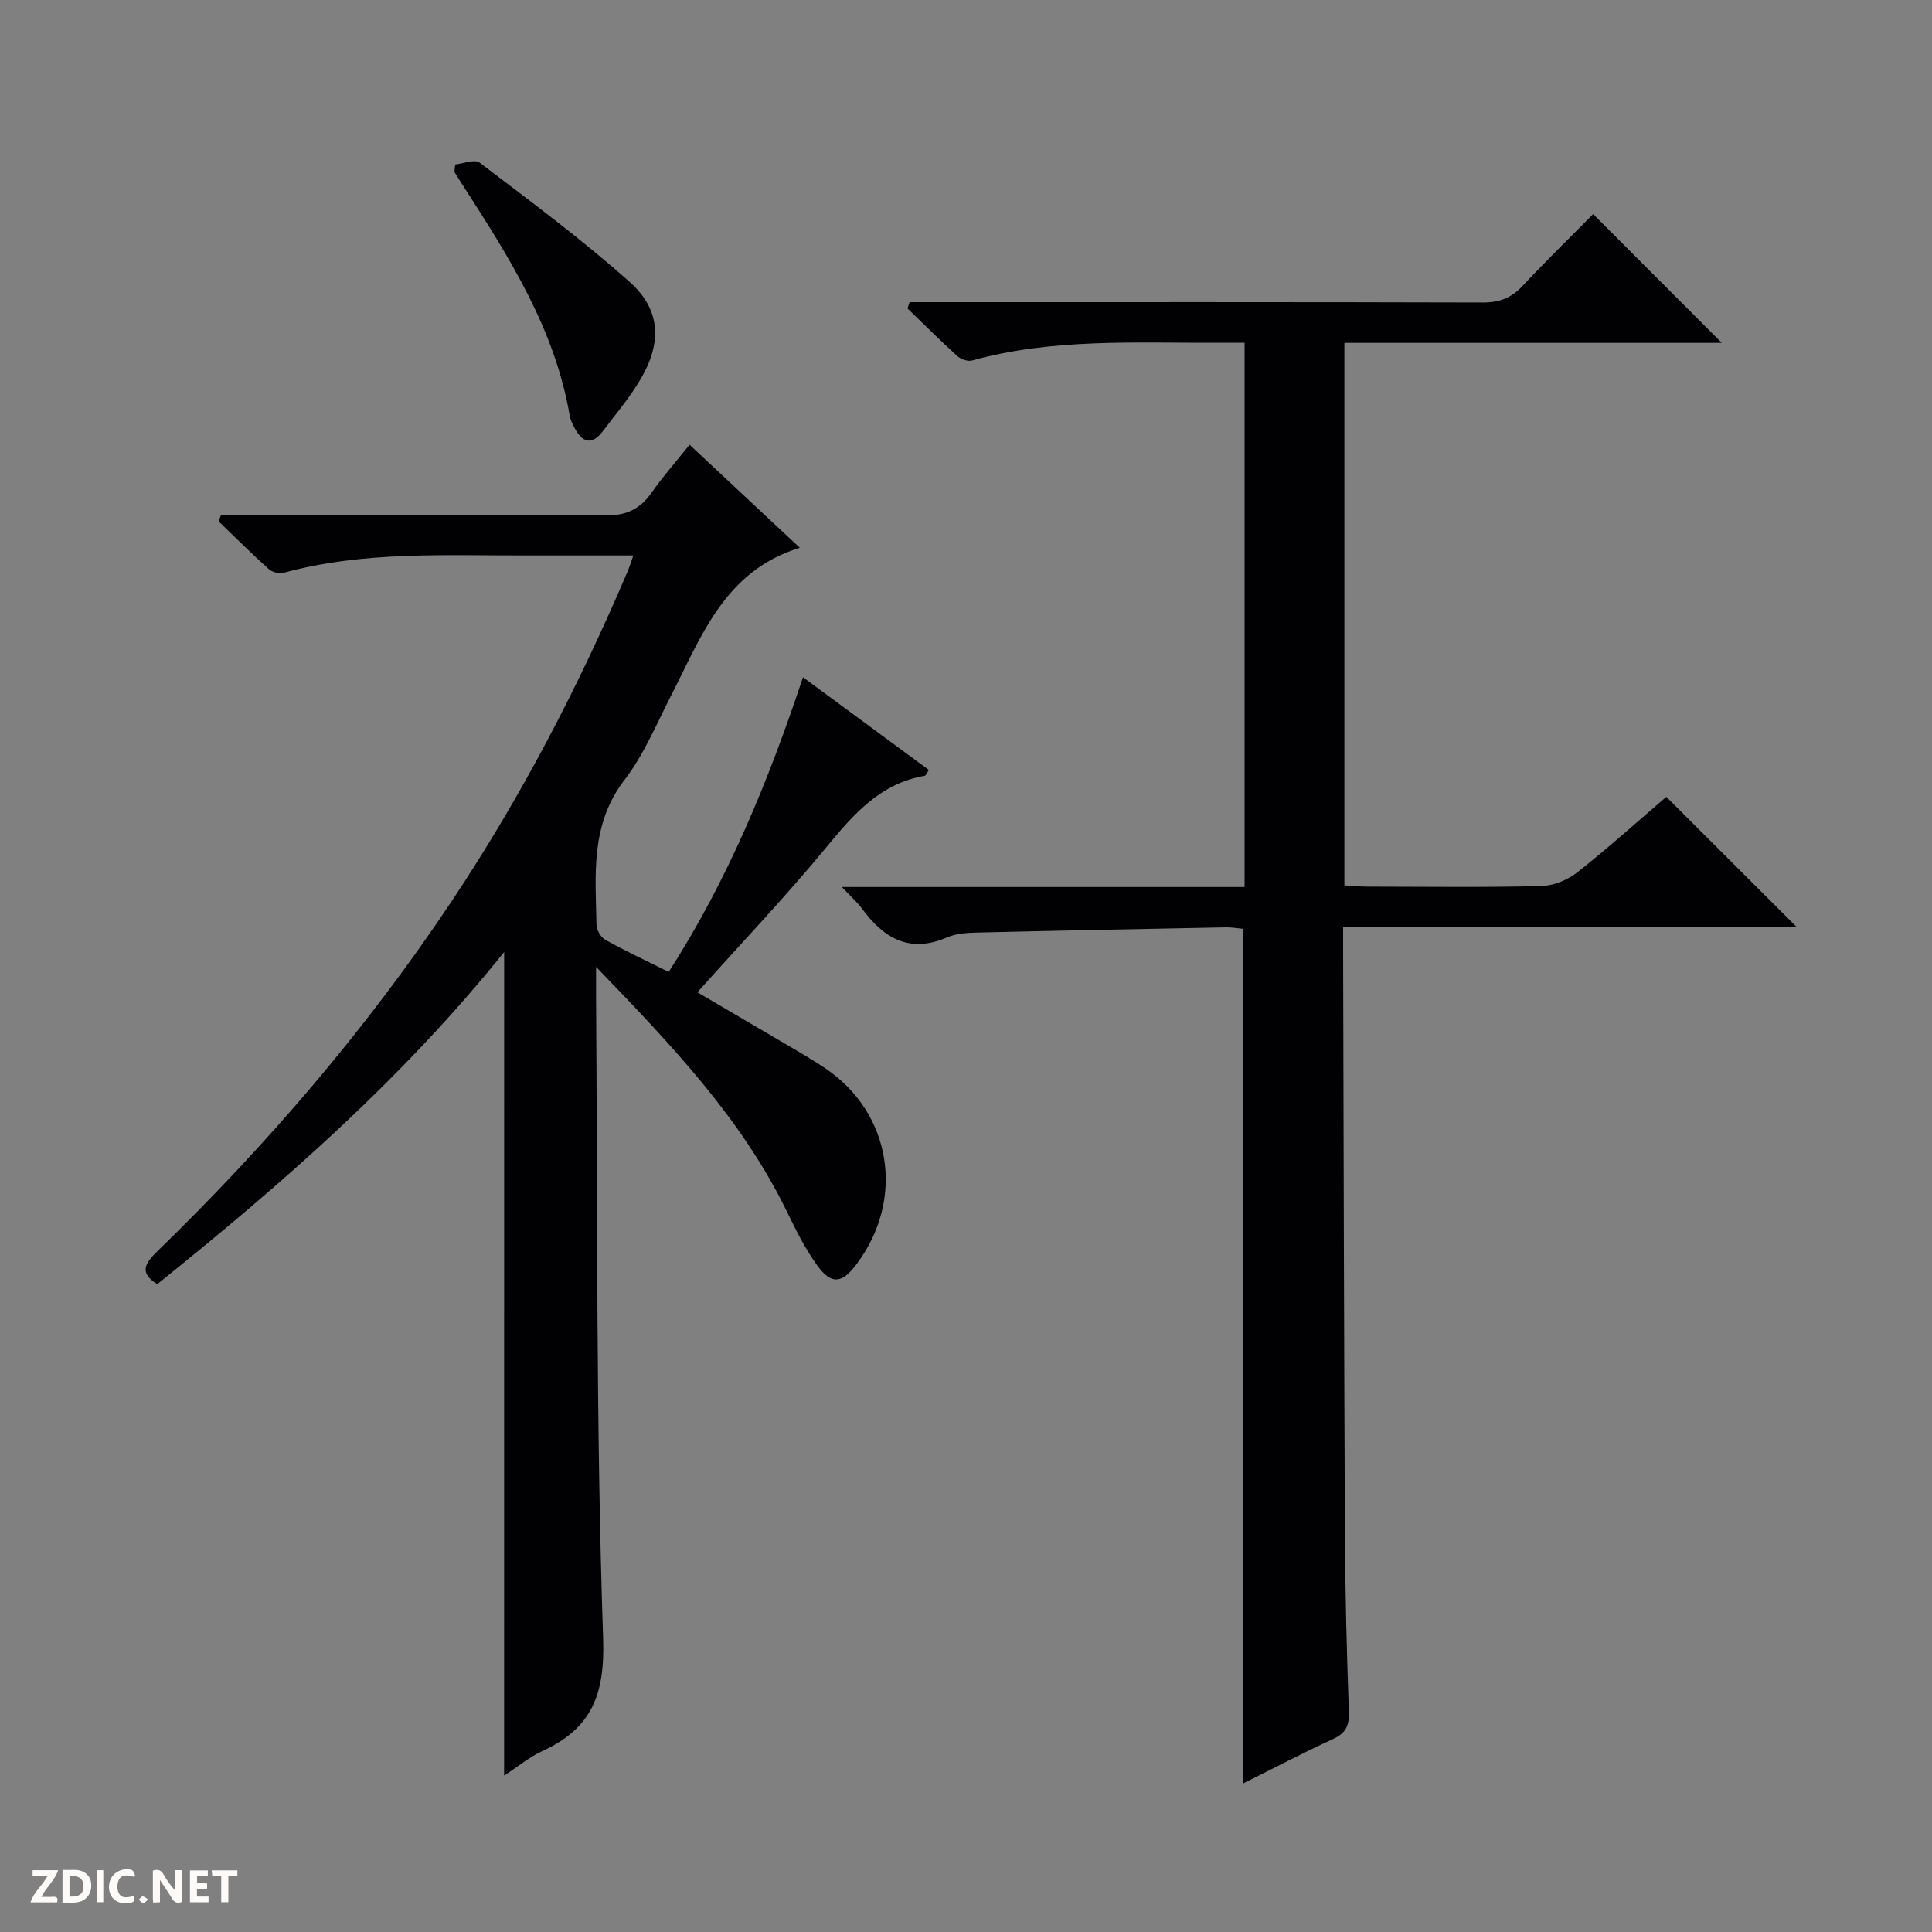
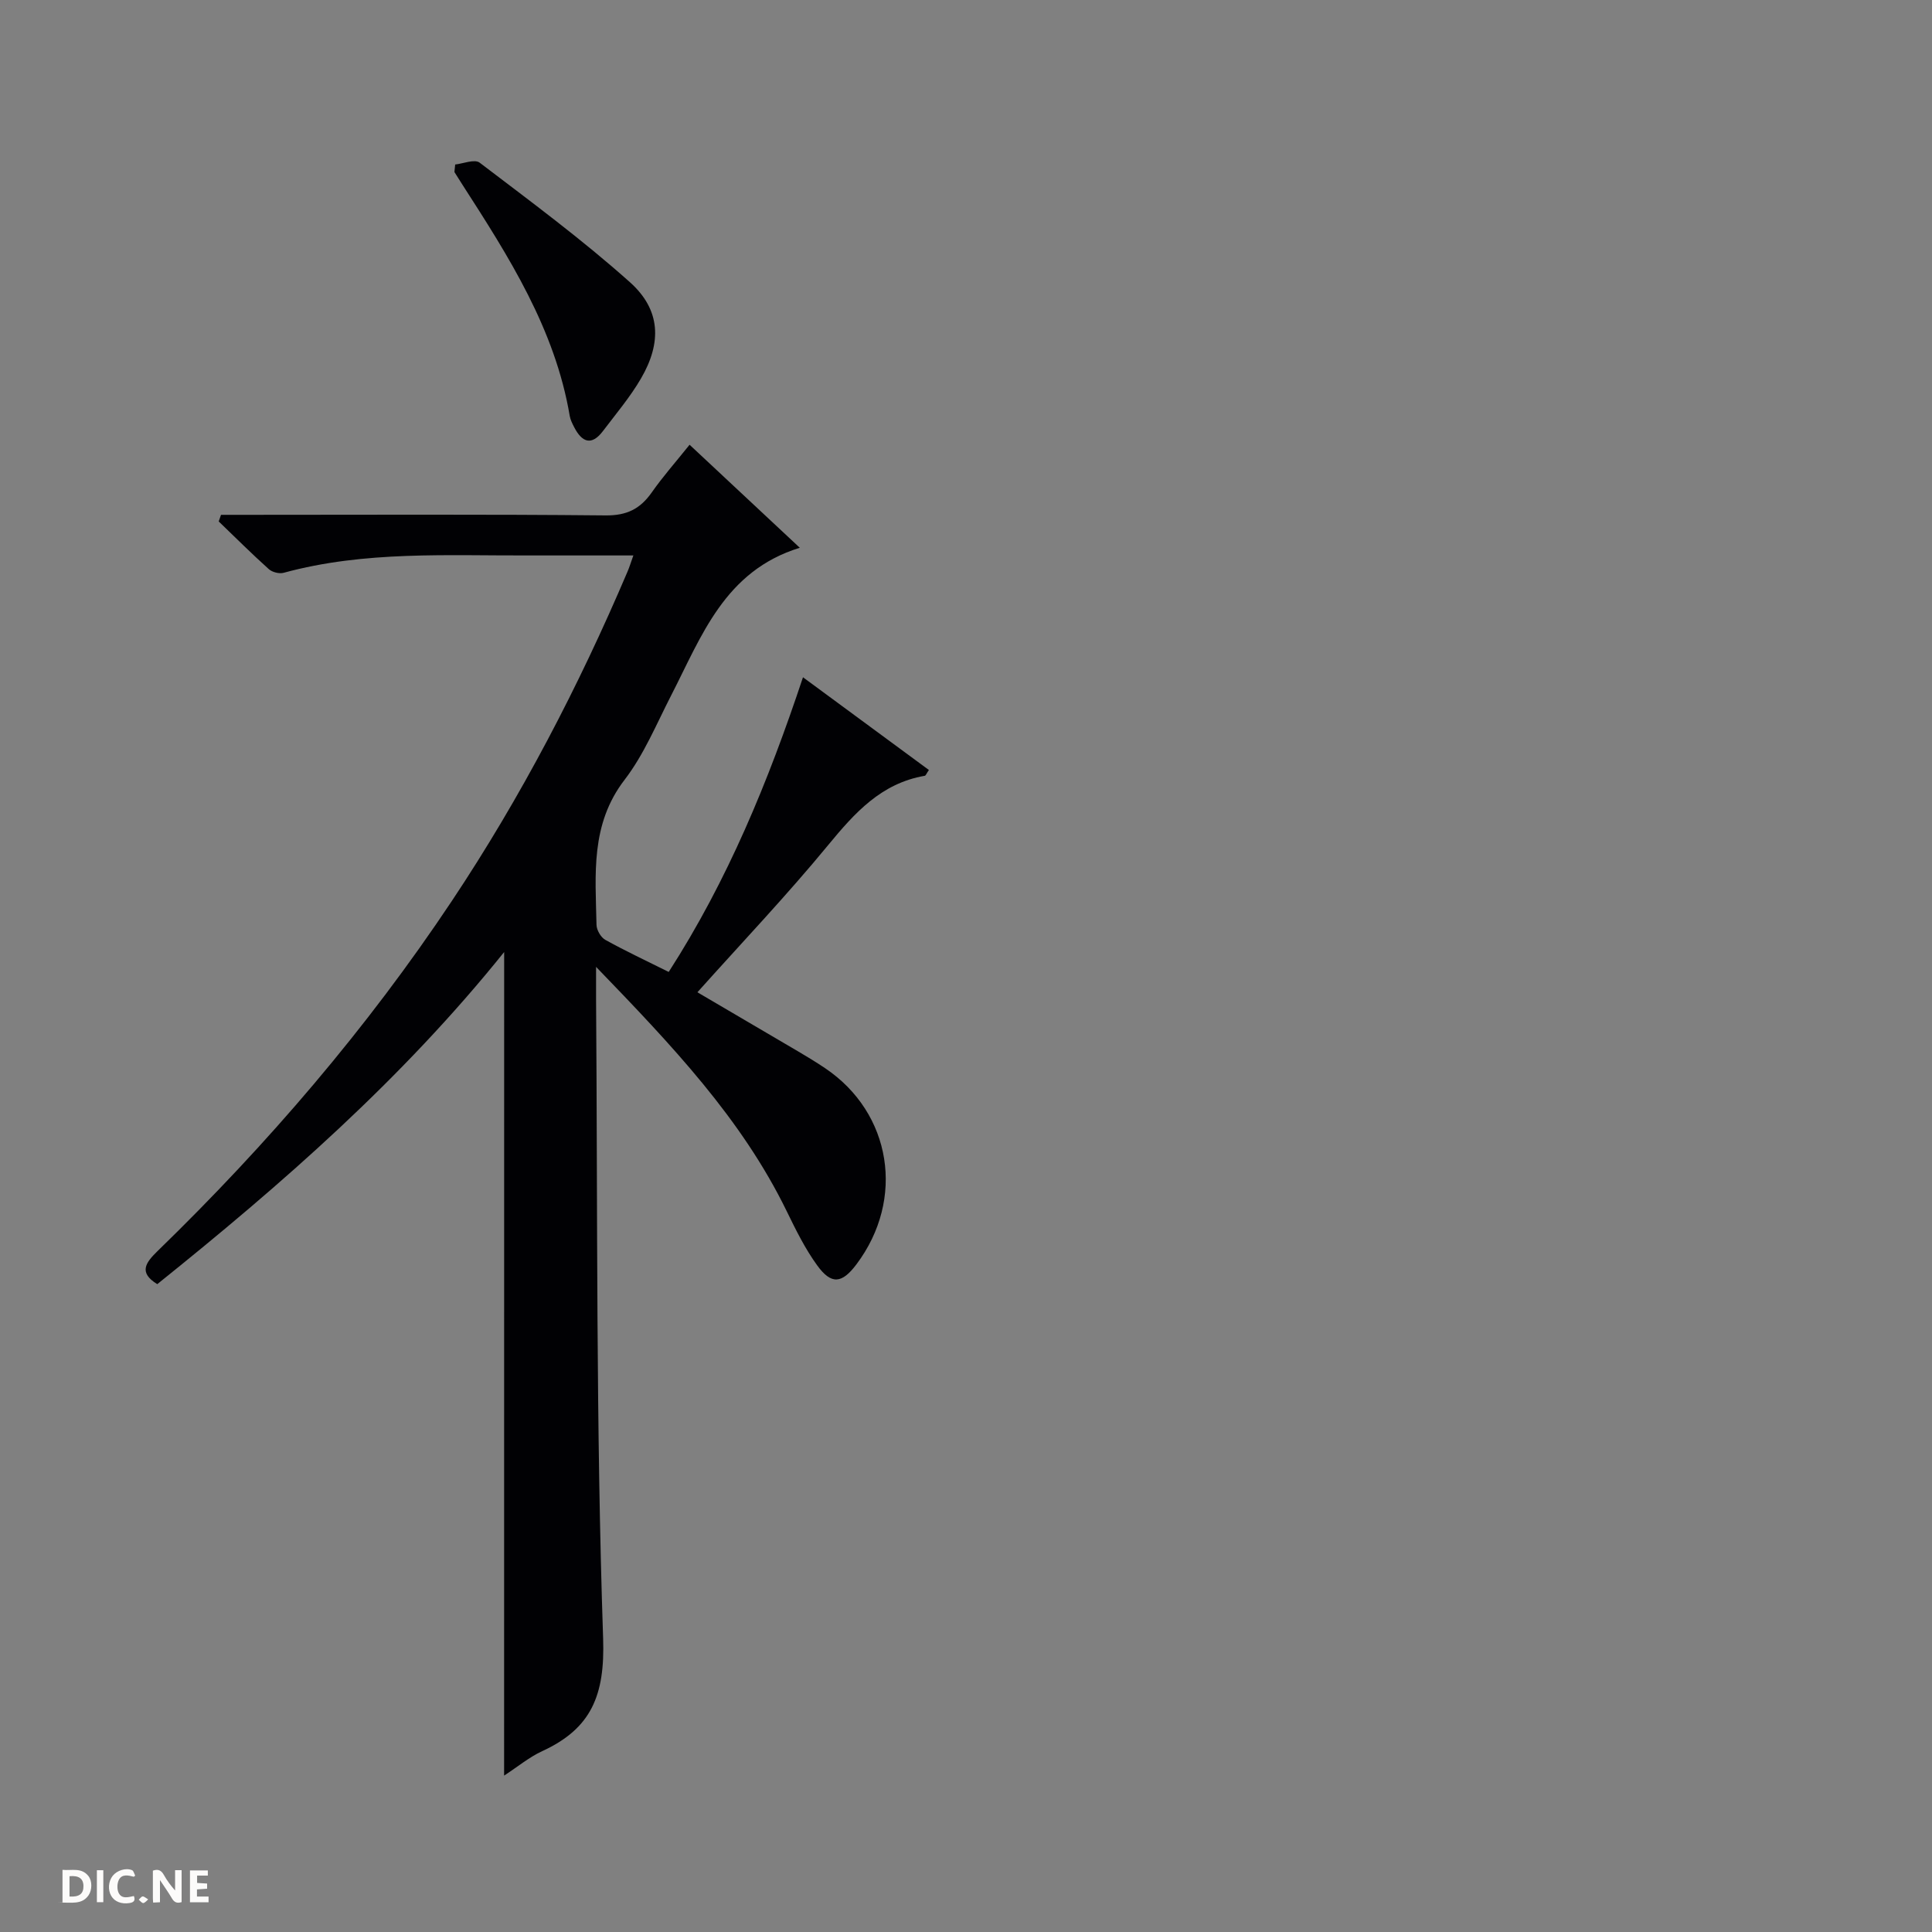
<svg xmlns="http://www.w3.org/2000/svg" enable-background="new 0 0 400 400" viewBox="0 0 400 400">
  <rect x="0" y="0" width="400" height="400" fill="#808080" stroke="none" />
  <g fill="#fcfbfa">
    <path d="m37.59 393.81c-.92.31-1.52.05-2-.78-.7-1.2-1.52-2.34-2.47-3.78v4.59c-.55.03-.95.05-1.41.07-.03-.37-.06-.64-.06-.91 0-1.91 0-3.81 0-5.7 1.13-.41 1.77-.03 2.29.91.62 1.11 1.38 2.14 2.31 3.19v-4.2h1.35v6.61z" />
    <path d="m12.94 393.88v-6.75c1.9.19 3.93-.54 5.37 1.29.8 1.01.78 2.88.03 3.97-1.37 1.97-3.4 1.51-6.4 1.49m2.45-1.22c2.04.12 2.92-.58 2.89-2.21-.03-1.51-.98-2.19-2.89-2z" />
-     <path d="m11.81 393.87h-5.49c.68-2.18 2.47-3.48 3.51-5.45h-3.08v-1.21h5.29c-.71 2.13-2.44 3.48-3.47 5.51.86 0 1.63.04 2.39-.01.79-.05 1.14.21.85 1.16" />
    <path d="m39.33 393.86v-6.61h3.7v1.07h-2.22v1.52c.68.04 1.34.09 2.07.13v1.07c-.72.05-1.38.09-2.1.14v1.48h2.4v1.19h-3.85z" />
    <path d="m27.71 388.56c-1.15-.3-2.46-.61-3.1.64-.37.73-.41 1.93-.06 2.67.63 1.35 1.99.93 3.17.68.35.94-.01 1.32-.93 1.46-1.62.25-3.05-.27-3.76-1.48-.73-1.24-.6-3.03.31-4.17.88-1.11 2.71-1.7 4-1.16.32.13.44.74.65 1.12-.1.08-.19.16-.28.24" />
-     <path d="m49.15 387.24v1.07c-.59.02-1.17.05-1.87.08v5.44h-1.48v-5.44h-1.85c-.05-.4-.08-.73-.13-1.15z" />
    <path d="m20.06 387.21h1.33v6.62h-1.33z" />
    <path d="m30.68 393.25c-.39.38-.8.79-1.05.76-.32-.05-.6-.45-.9-.7.26-.24.51-.64.8-.67.29-.04.62.3 1.15.61" />
  </g>
  <path d="m104.38 197.11c-21.24 26.43-46.03 48.05-71.82 68.76-3.96-2.43-2.38-4.47.09-6.88 22.76-22.11 43.33-46.07 60.93-72.5 14.33-21.52 26.22-44.37 36.34-68.14.38-.88.66-1.81 1.21-3.35-7.44 0-14.37-.02-21.29 0-17.11.07-34.3-1-51.11 3.59-.91.25-2.36-.12-3.07-.75-3.55-3.19-6.94-6.57-10.38-9.88.16-.46.32-.91.48-1.37h5.16c24.83 0 49.66-.13 74.48.12 4.39.04 7.15-1.36 9.54-4.76 2.28-3.26 4.93-6.25 7.83-9.87 7.69 7.19 15.16 14.17 22.82 21.33-15.59 4.8-20.34 18.33-26.64 30.58-3.04 5.92-5.63 12.24-9.63 17.45-7.12 9.25-6.03 19.64-5.82 30.04.02 1.07.9 2.6 1.83 3.11 4.19 2.32 8.54 4.36 13.12 6.64 12.24-19.02 20.6-39.39 27.8-61.01 8.93 6.57 17.5 12.89 26.07 19.2-.49.7-.64 1.16-.86 1.2-9.01 1.55-14.49 7.66-20 14.35-8.55 10.39-17.85 20.17-27.07 30.47 7.02 4.12 13.98 8.19 20.92 12.28 1.86 1.1 3.72 2.22 5.51 3.43 13.79 9.28 16.64 27.11 6.51 40.6-3.02 4.02-5.2 4.29-8.15.22-2.51-3.46-4.43-7.37-6.31-11.23-9.35-19.16-23.77-34.31-39.46-50.56 0 3.19-.01 4.93 0 6.66.33 44.13-.03 88.29 1.46 132.39.4 11.8-2.46 18.66-12.62 23.33-2.65 1.22-4.97 3.16-7.88 5.06.01-56.9.01-113.2.01-170.51z" fill="#010104" />
-   <path d="m329.84 44.33c9.02 9.02 17.78 17.79 26.64 26.66-25.77 0-51.82 0-78.14 0v112.32c1.58.09 3.18.26 4.78.26 12 .02 24 .18 36-.12 2.54-.06 5.45-1.27 7.47-2.86 6.38-5.03 12.43-10.49 18.4-15.61 9 8.98 17.7 17.67 26.93 26.89-31.37 0-62.36 0-93.84 0v5.5c.11 39.99.18 79.99.37 119.98.06 12.31.37 24.63.82 36.94.11 2.93-.57 4.53-3.3 5.77-6.17 2.82-12.18 5.99-18.58 9.18 0-59.23 0-117.9 0-176.93-1.03-.09-2.31-.33-3.57-.31-17.3.33-34.61.67-51.91 1.09-1.97.05-4.08.24-5.86 1-7.79 3.37-13.13.11-17.62-6.01-.94-1.28-2.17-2.35-4.13-4.43h83.38c0-37.77 0-74.86 0-112.68-1.8 0-3.55-.01-5.31 0-17.12.08-34.31-.99-51.11 3.67-.88.24-2.3-.24-3.02-.89-3.54-3.2-6.92-6.58-10.36-9.89.15-.43.3-.86.45-1.3h5.68c37.67 0 75.33-.04 113 .07 3.46.01 5.93-.96 8.27-3.48 4.86-5.21 10-10.2 14.56-14.82z" fill="#010104" />
  <path d="m94.24 34.06c1.57-.16 4.01-1.18 5.07-.38 10.55 8.03 21.24 15.93 31.11 24.75 6.37 5.69 6.63 12.48 2.29 19.93-2.24 3.85-5.17 7.31-7.87 10.88-2.39 3.16-4.38 2.3-5.97-.81-.38-.73-.77-1.51-.91-2.3-3.04-18.01-12.62-32.99-22.25-47.94-.54-.84-1.08-1.68-1.6-2.53-.06-.11.03-.31.13-1.6z" fill="#010104" />
</svg>